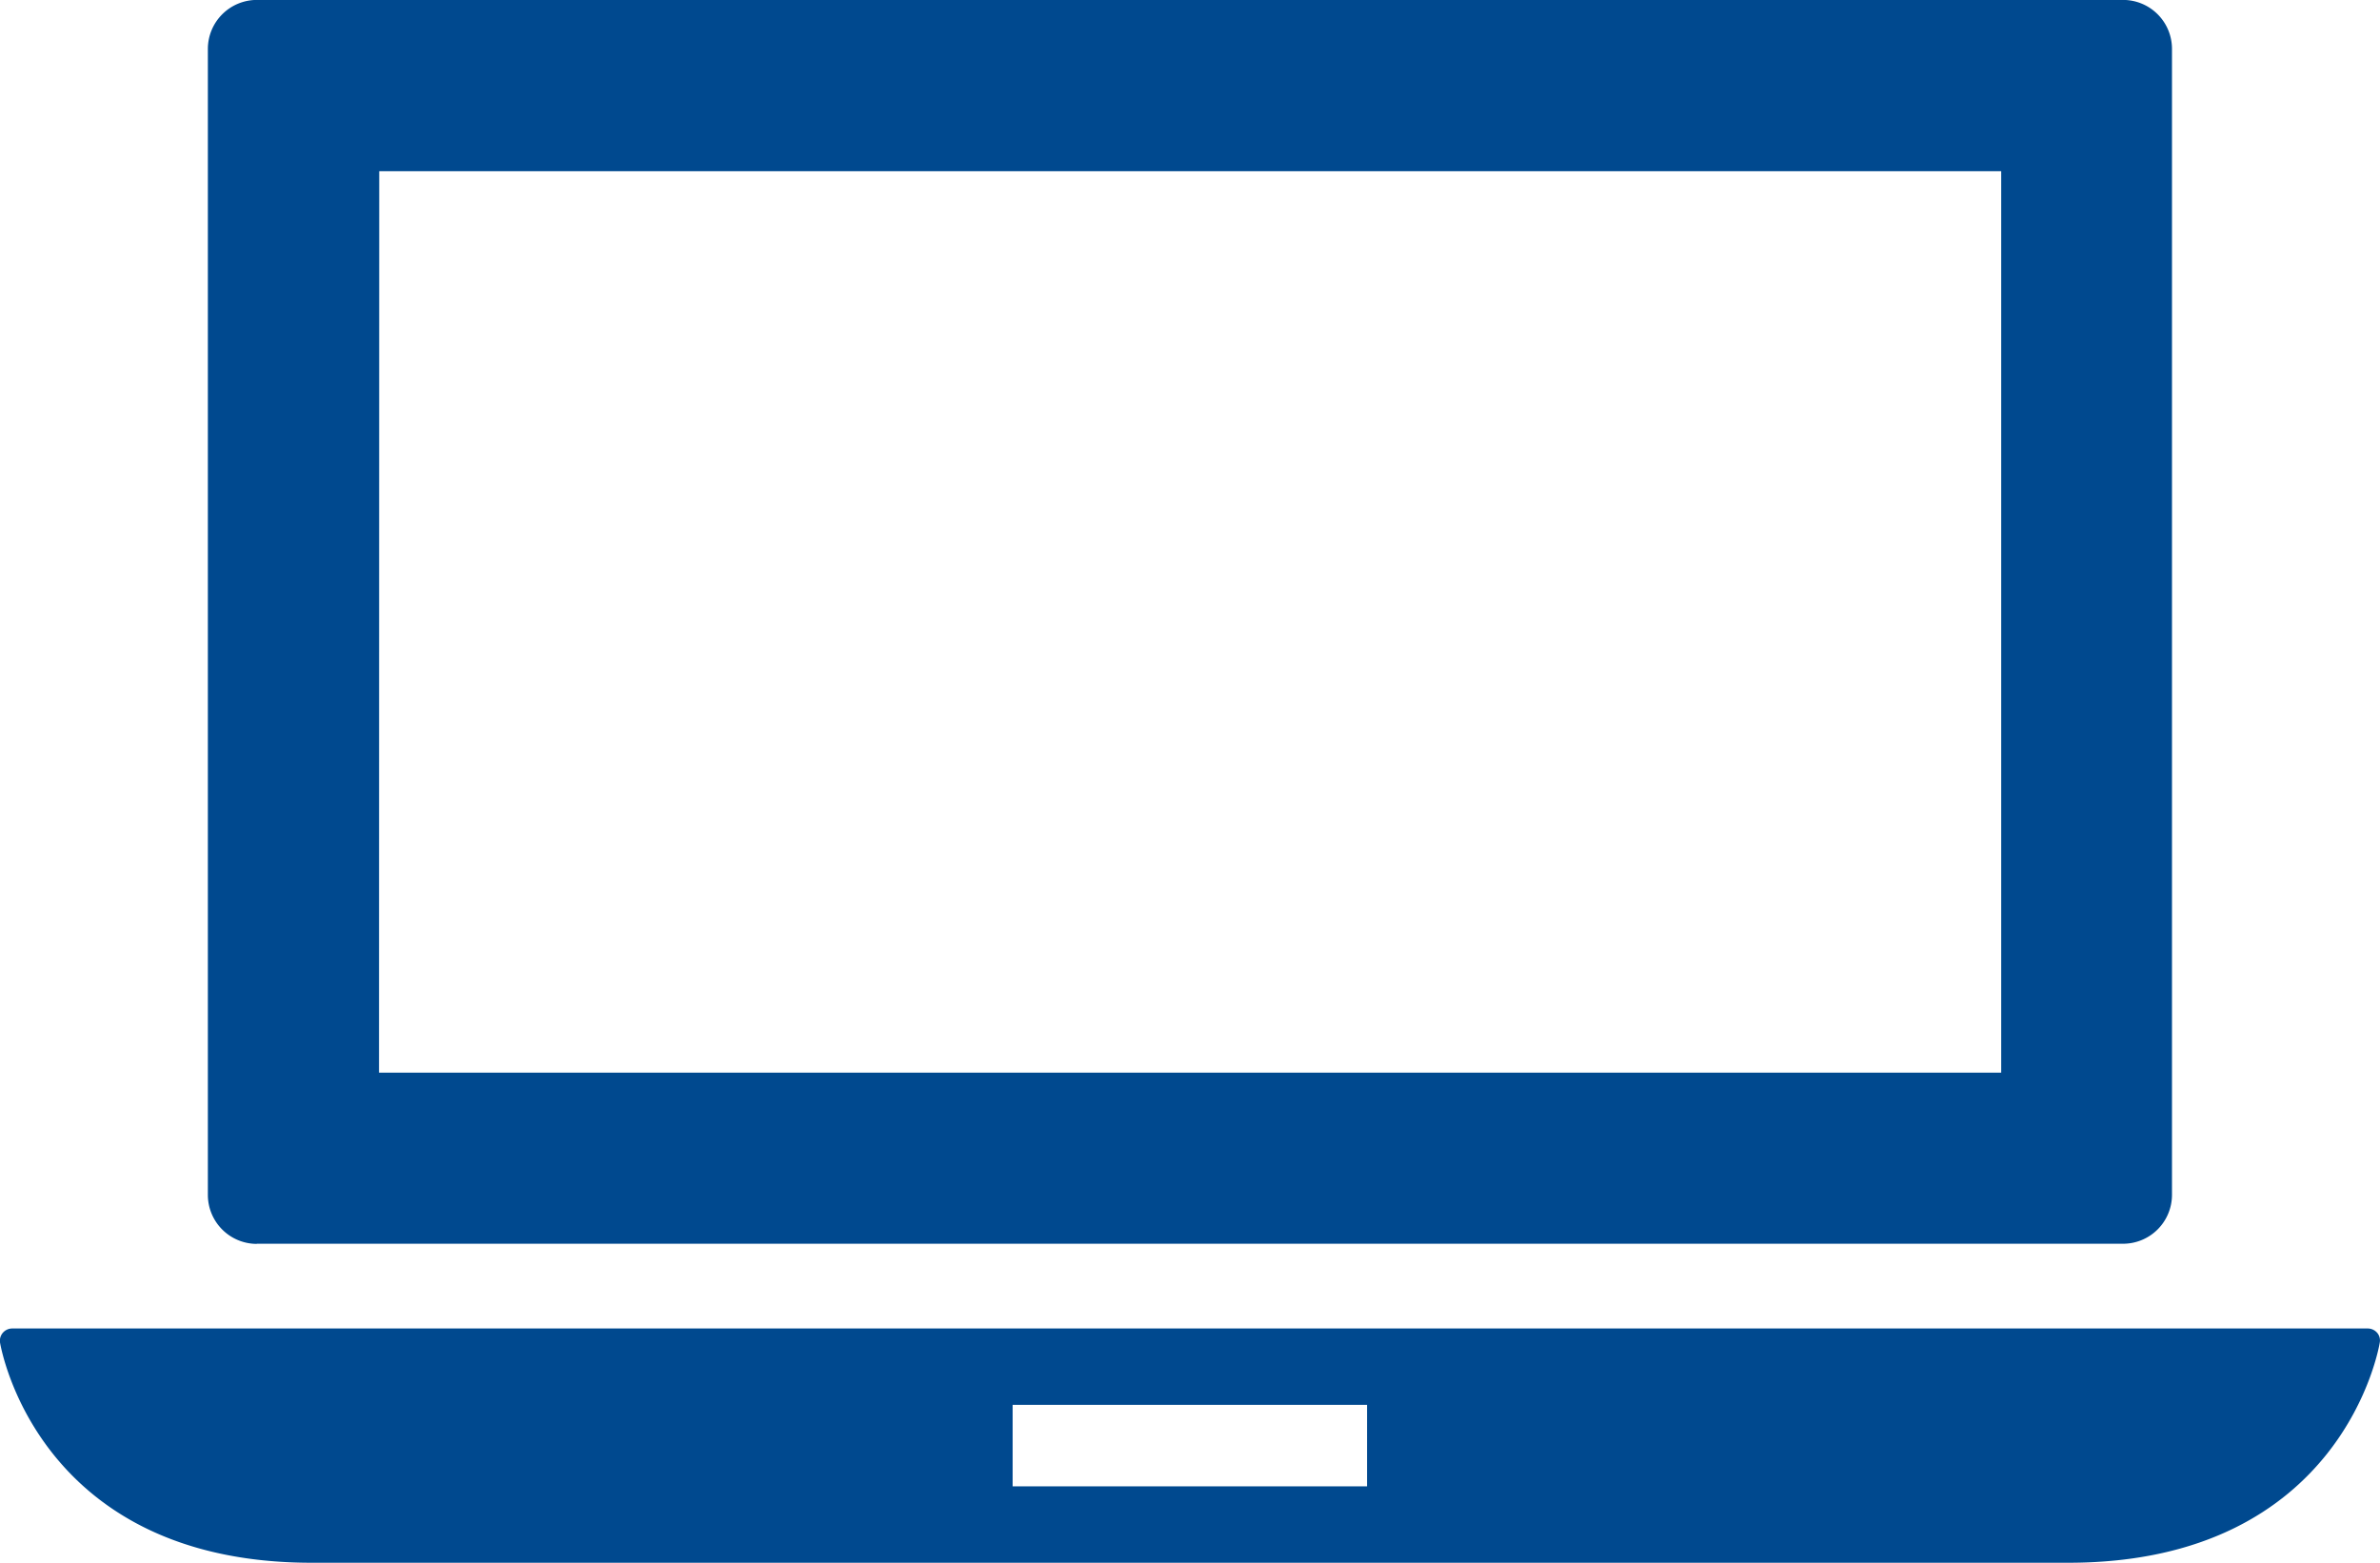
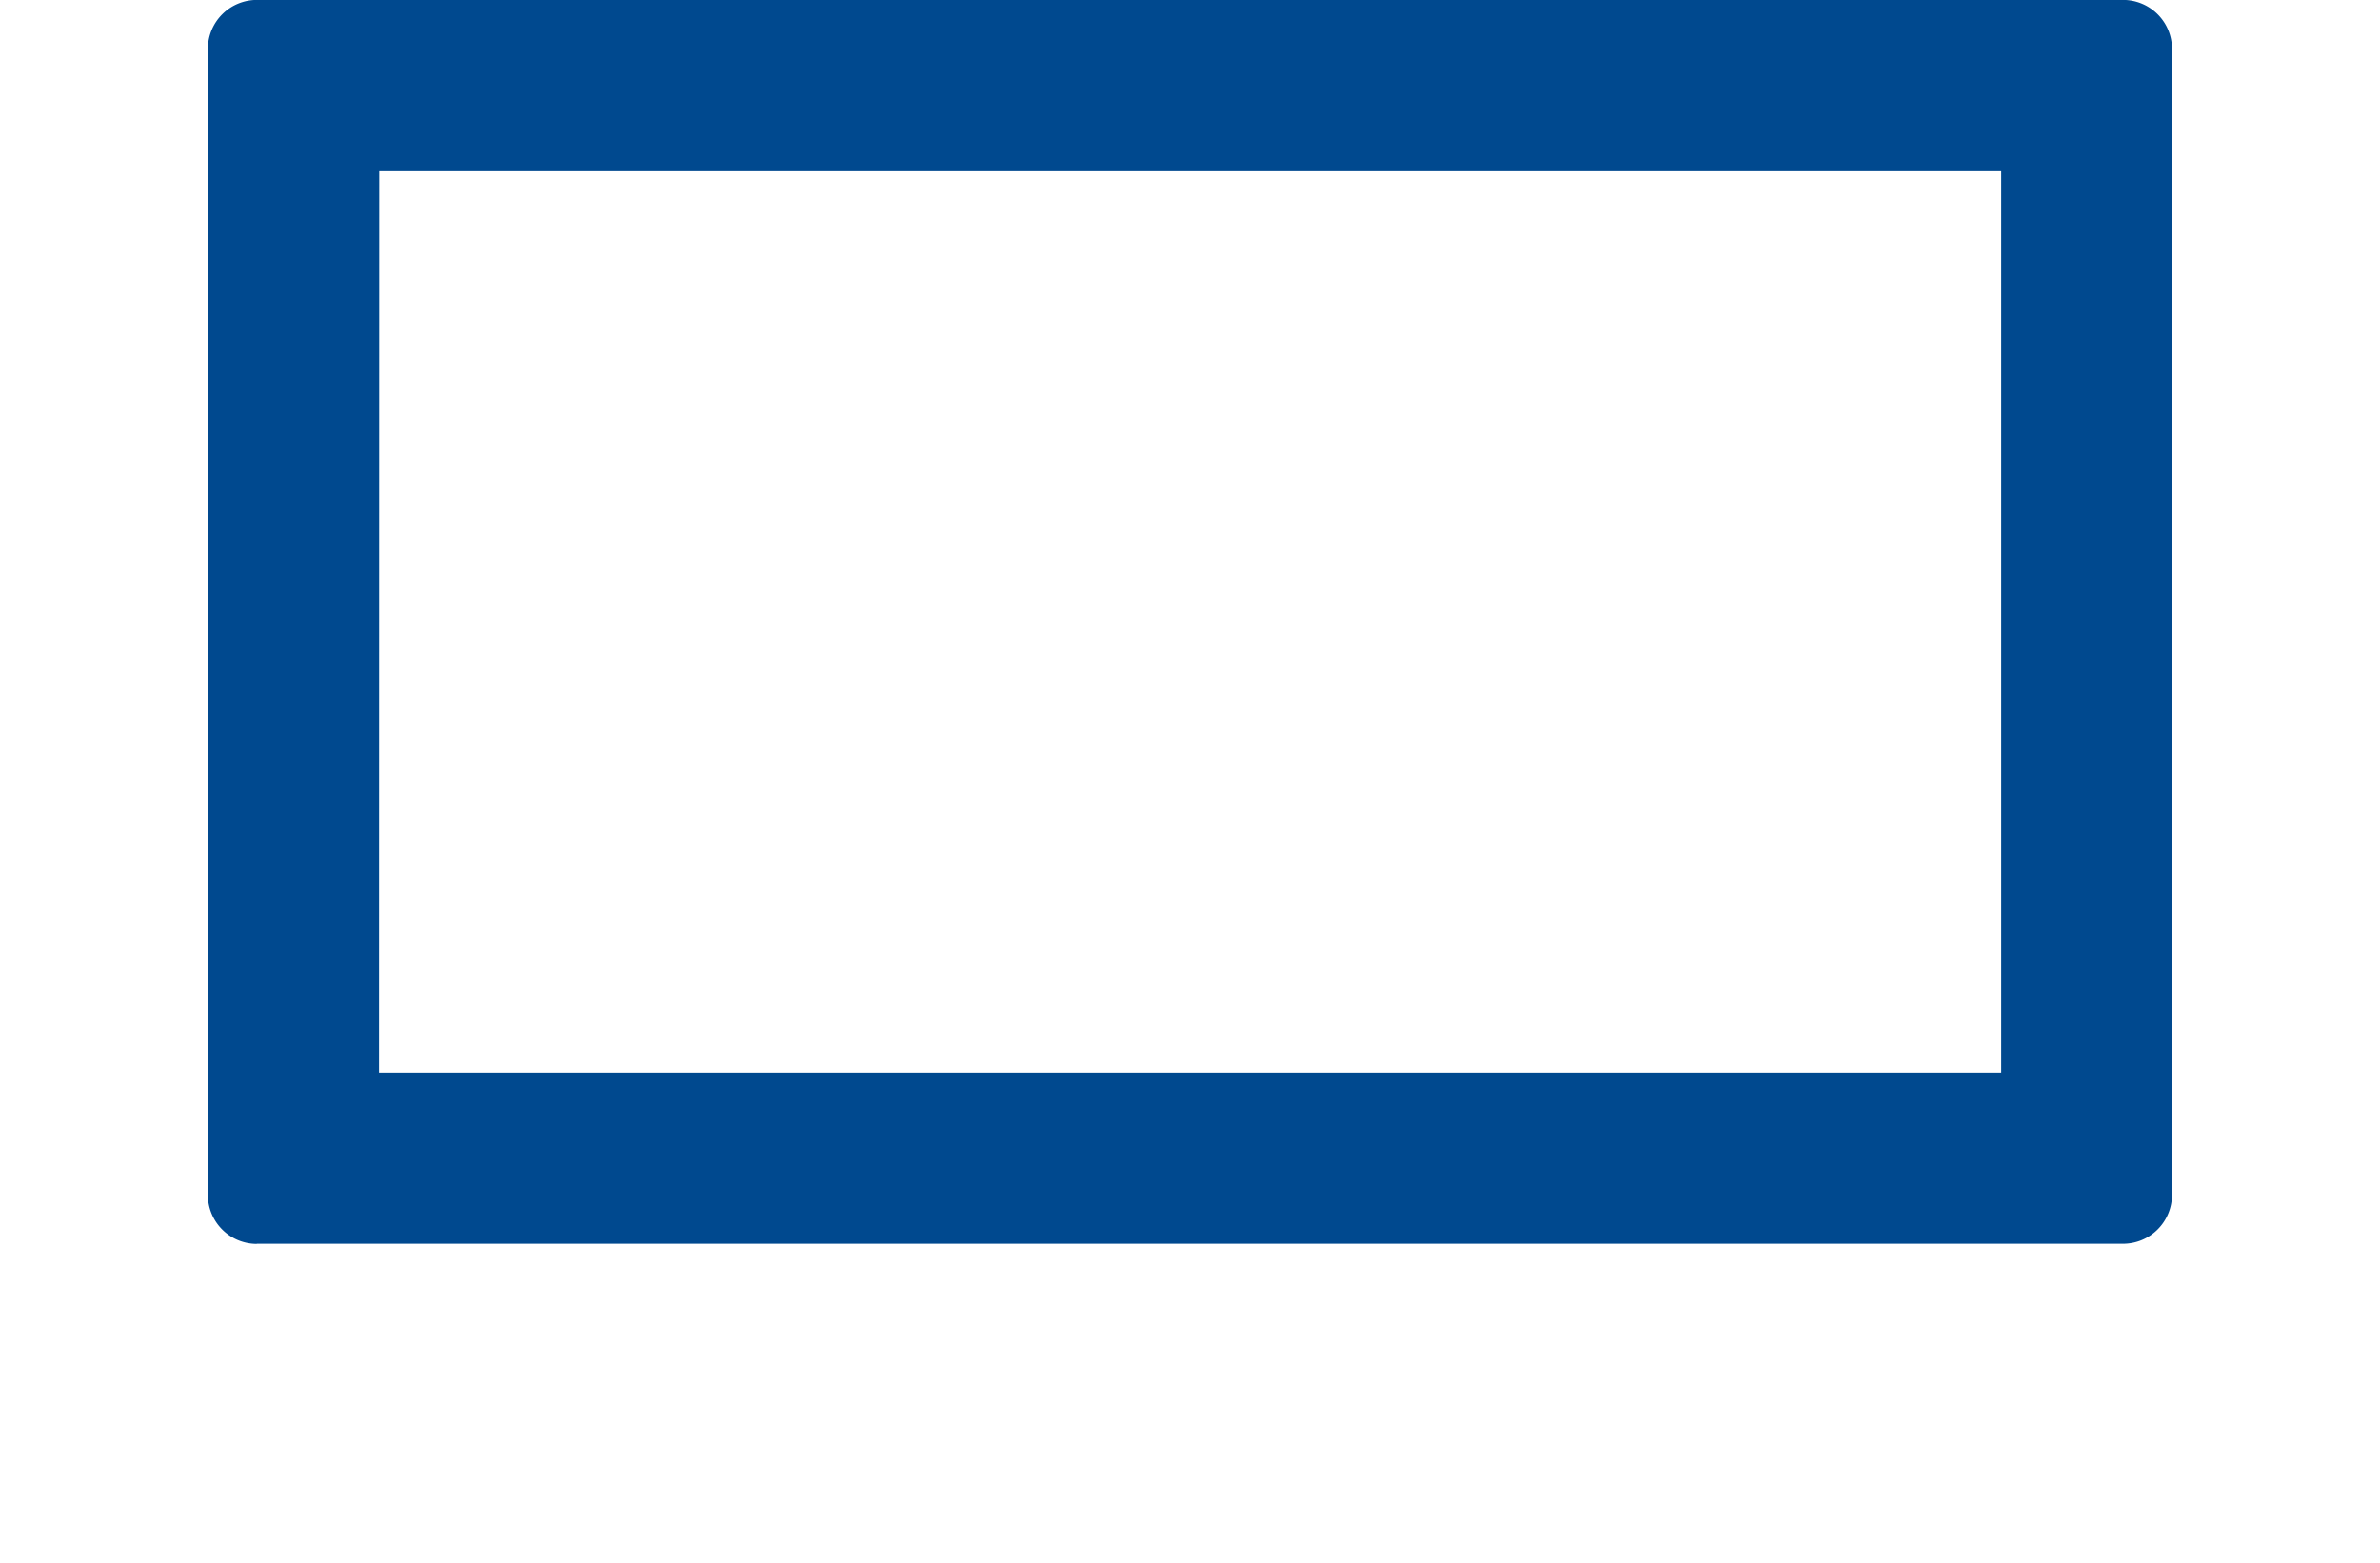
<svg xmlns="http://www.w3.org/2000/svg" width="33.055" height="21.707" viewBox="0 0 33.055 21.707">
  <defs>
    <clipPath id="clip-path">
      <rect id="Rectangle_1228" data-name="Rectangle 1228" width="33.055" height="21.707" fill="#00498f" />
    </clipPath>
  </defs>
  <g id="Groupe_4739" data-name="Groupe 4739" transform="translate(-1253 -701.711)">
    <g id="Groupe_4580" data-name="Groupe 4580" transform="translate(1253 701.711)">
      <g id="Groupe_4447" data-name="Groupe 4447" transform="translate(0 0)" clip-path="url(#clip-path)">
-         <path id="Tracé_3488" data-name="Tracé 3488" d="M33.014,10.88a.173.173,0,0,0-.128-.058H.167a.172.172,0,0,0-.126.058A.17.17,0,0,0,0,11.015c.005.031.5,3.061,4.329,3.061H28.724c3.832,0,4.324-3.03,4.328-3.061a.162.162,0,0,0-.038-.135M18.987,13.015H14.064V11.883h4.923Z" transform="translate(0 7.631)" fill="#00498f" />
        <path id="Tracé_3489" data-name="Tracé 3489" d="M2.373,17.277h25.92a.68.68,0,0,0,.679-.679V.679A.68.68,0,0,0,28.294,0H2.373a.681.681,0,0,0-.68.679V16.6a.681.681,0,0,0,.68.679m1.7-14.9H26.6V14.9H4.07Z" transform="translate(1.194 -0.001)" fill="#00498f" />
      </g>
    </g>
  </g>
</svg>